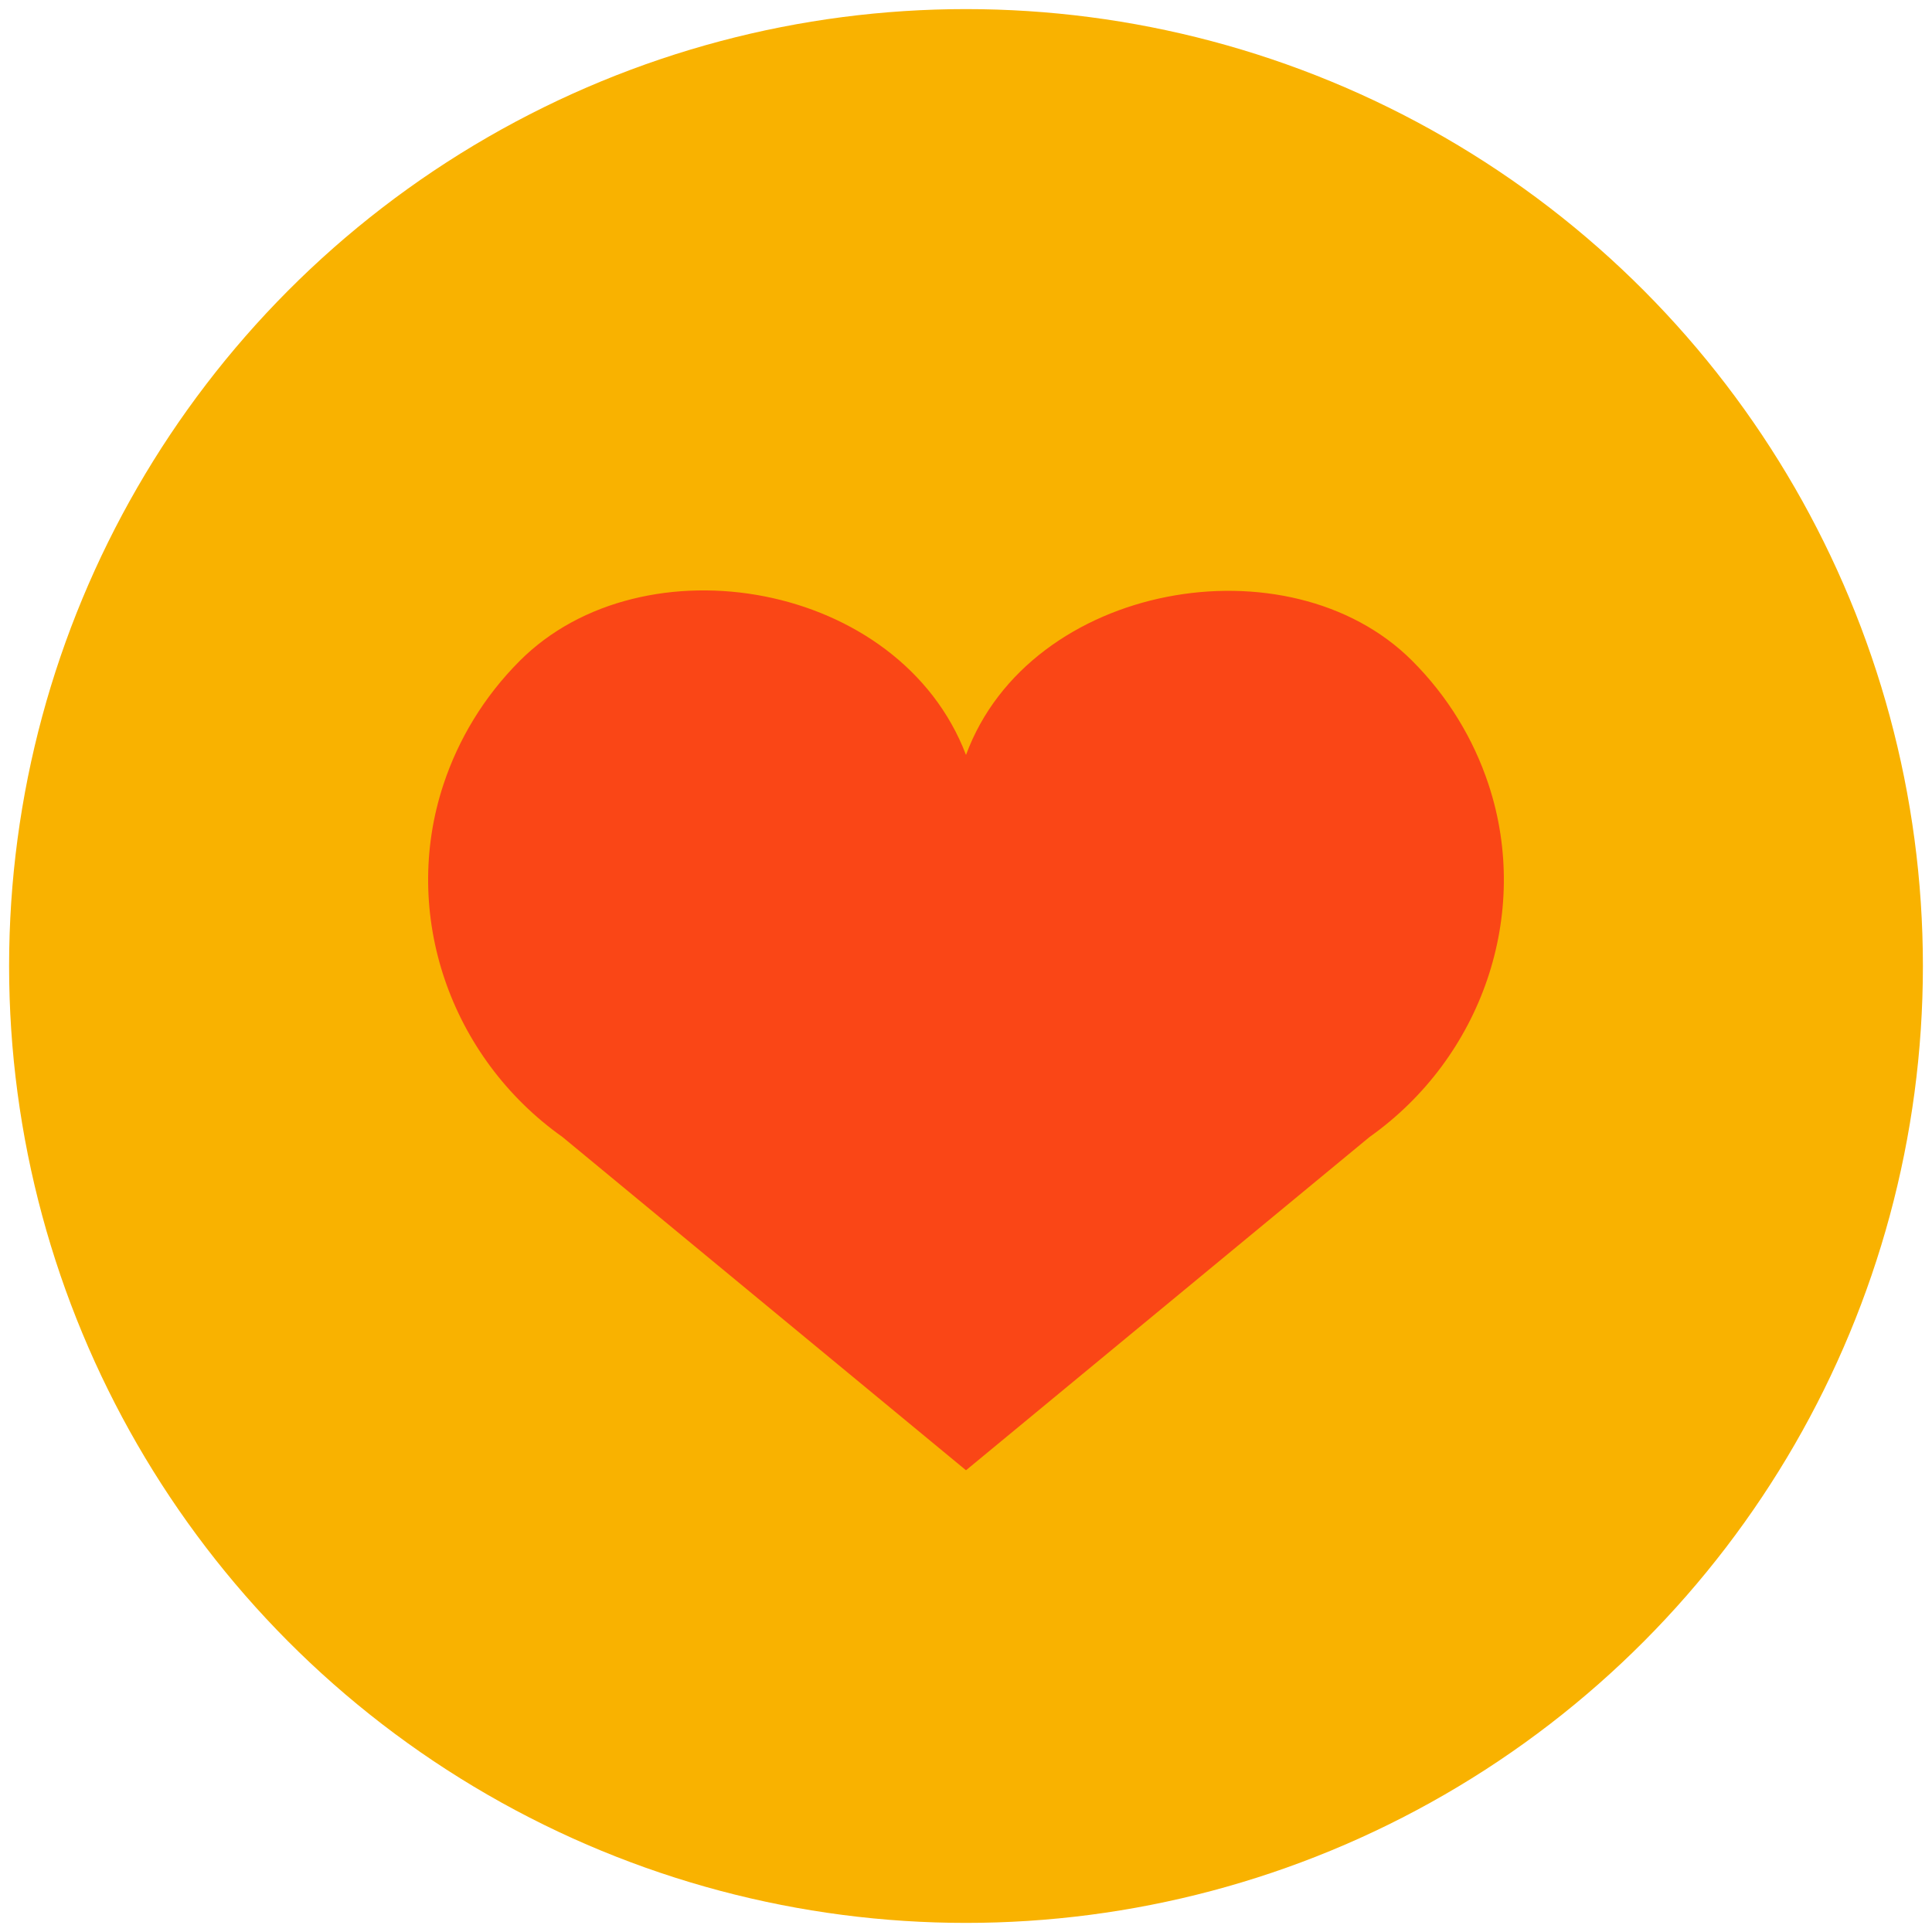
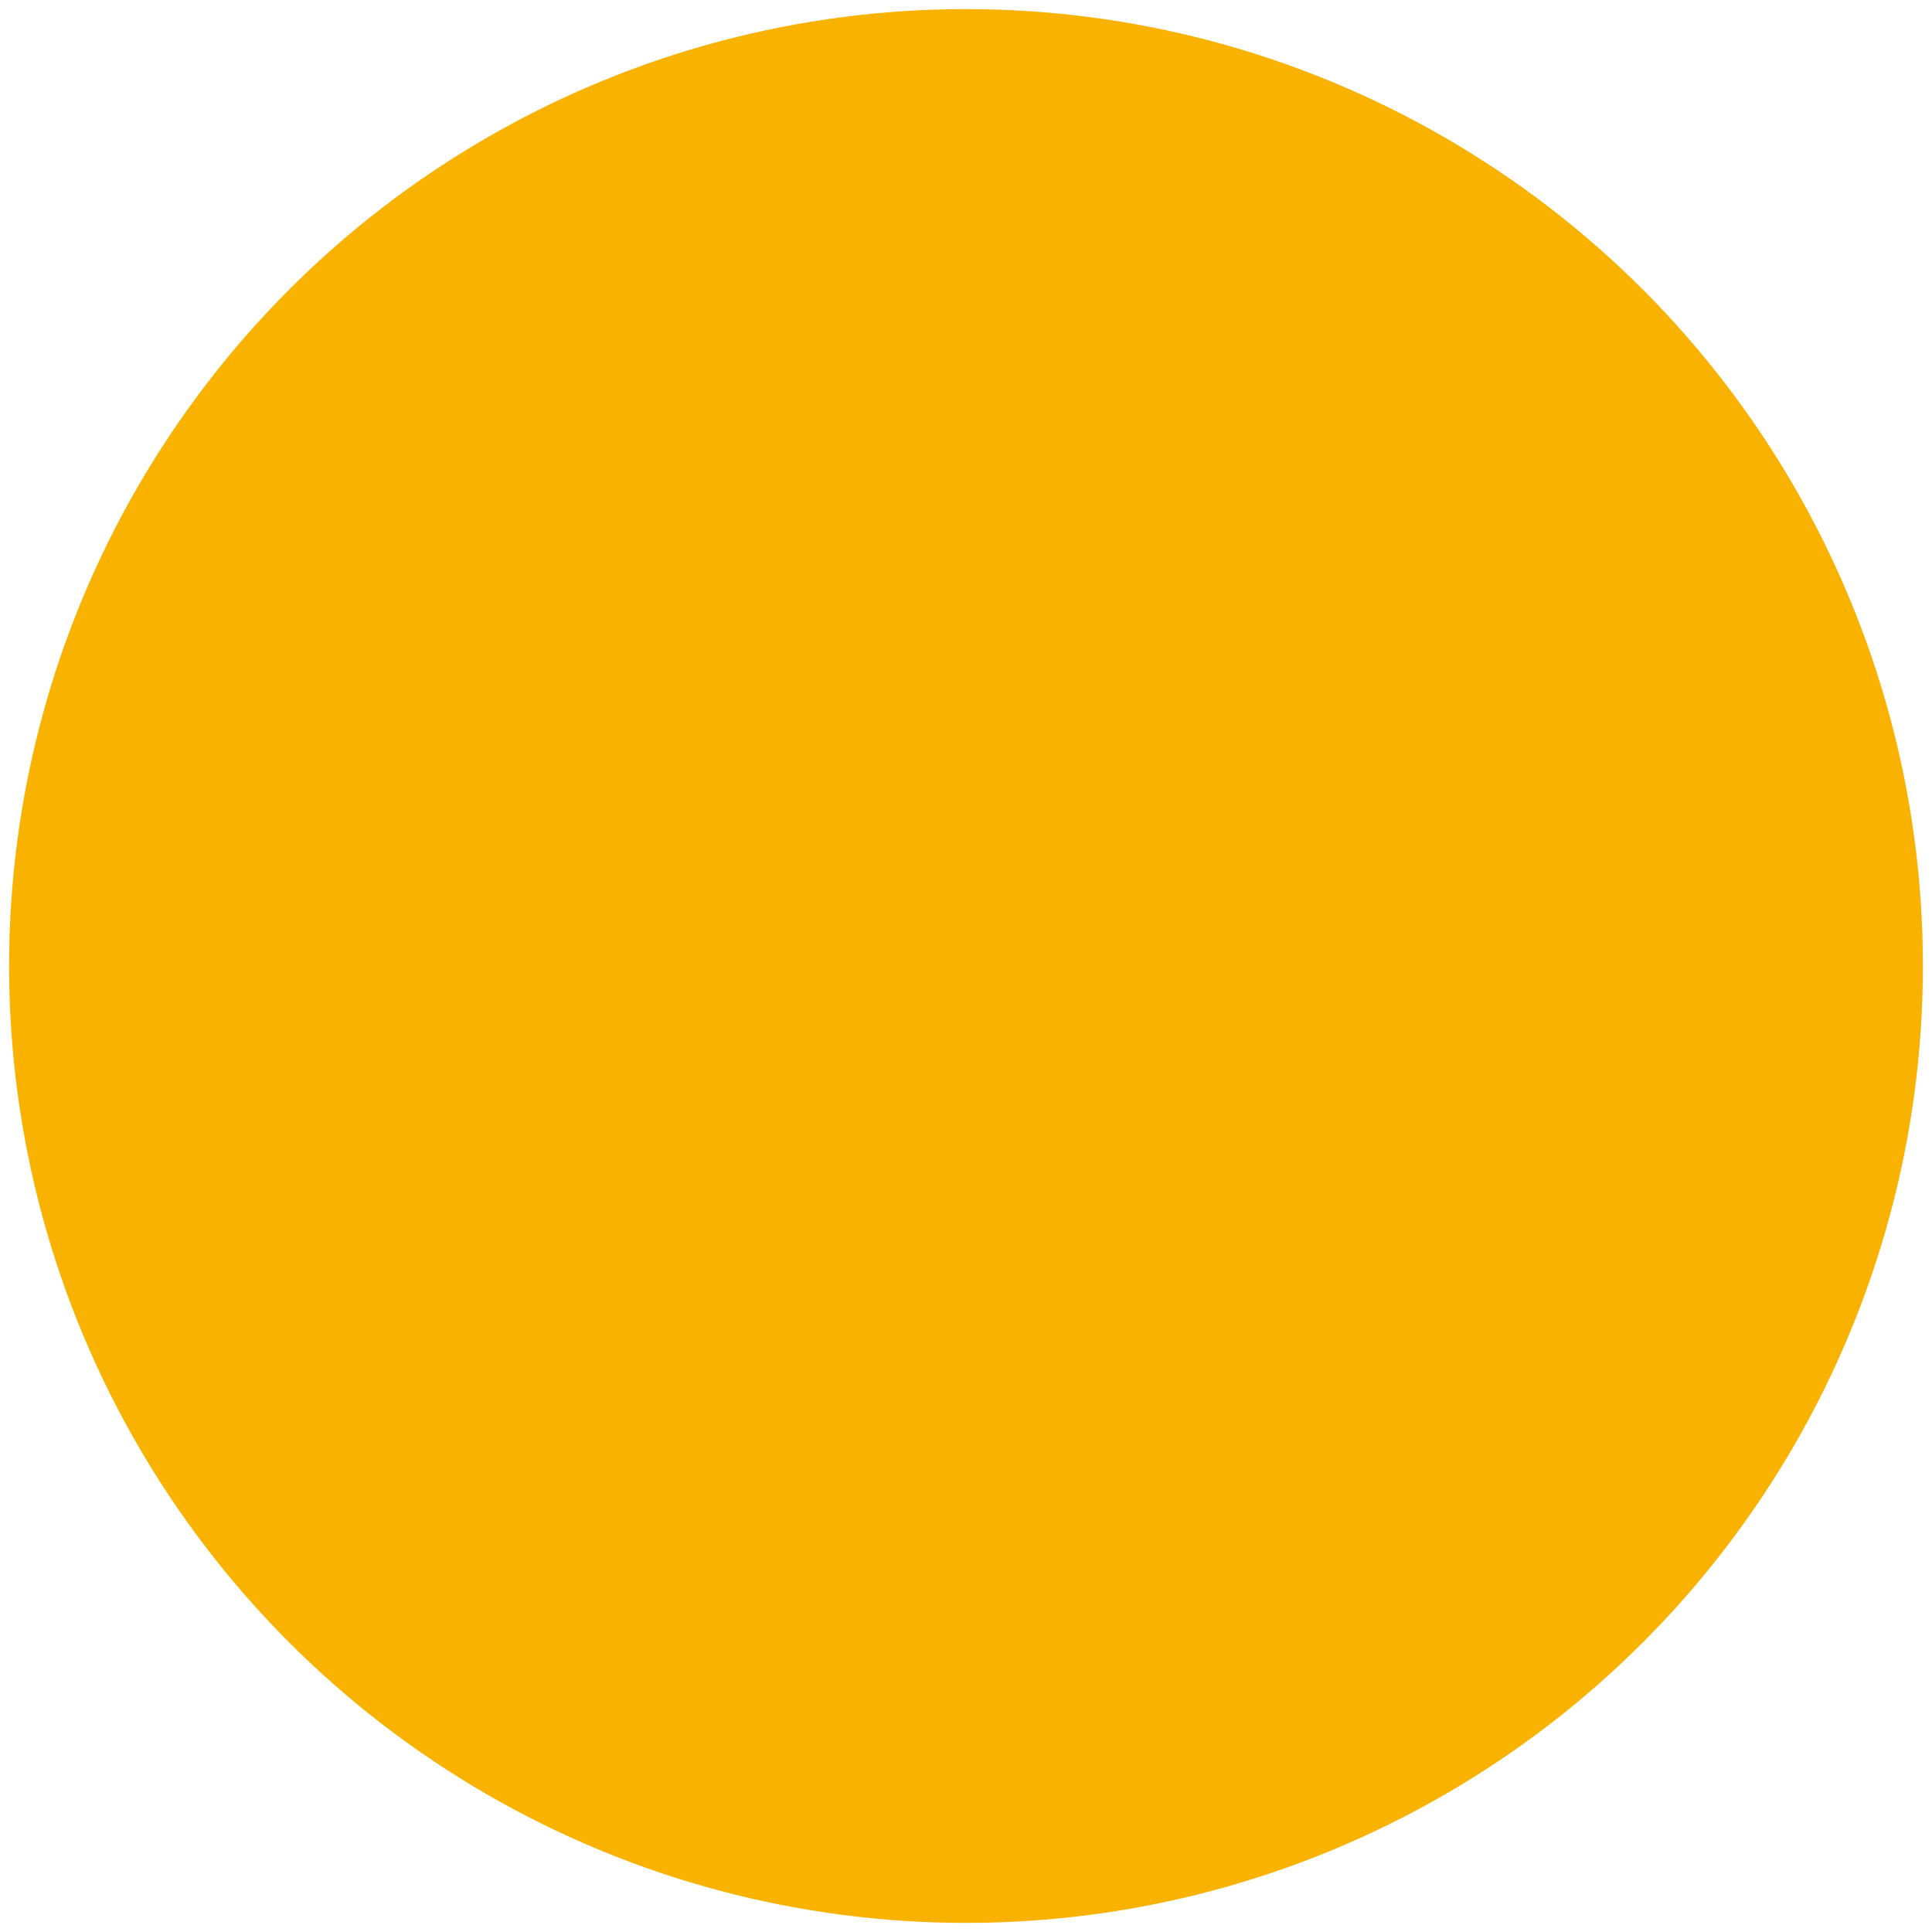
<svg xmlns="http://www.w3.org/2000/svg" viewBox="0 0 600.94 600.94">
  <defs>
    <style>
      .c {
        fill: #fa4616;
      }

      .c, .d {
        stroke-width: 0px;
      }

      .d {
        fill: #f9b200;
      }
    </style>
  </defs>
  <g id="a" data-name="HG">
    <circle class="d" cx="300.47" cy="300.47" r="297.64" />
  </g>
  <g id="b" data-name="FG">
-     <path class="c" d="m439.23,205.51c-38.32-38.32-118.97-24.38-138.76,29.31-20.64-54.17-100.44-67.63-138.76-29.31-11.18,11.18-19.09,24.38-23.75,38.42-13.43,40.5,2.16,85.02,36.97,109.71l125.54,103.68,125.54-103.68c34.81-24.68,50.4-69.2,36.97-109.71-4.66-14.04-12.57-27.25-23.75-38.42Z" />
-   </g>
+     </g>
</svg>